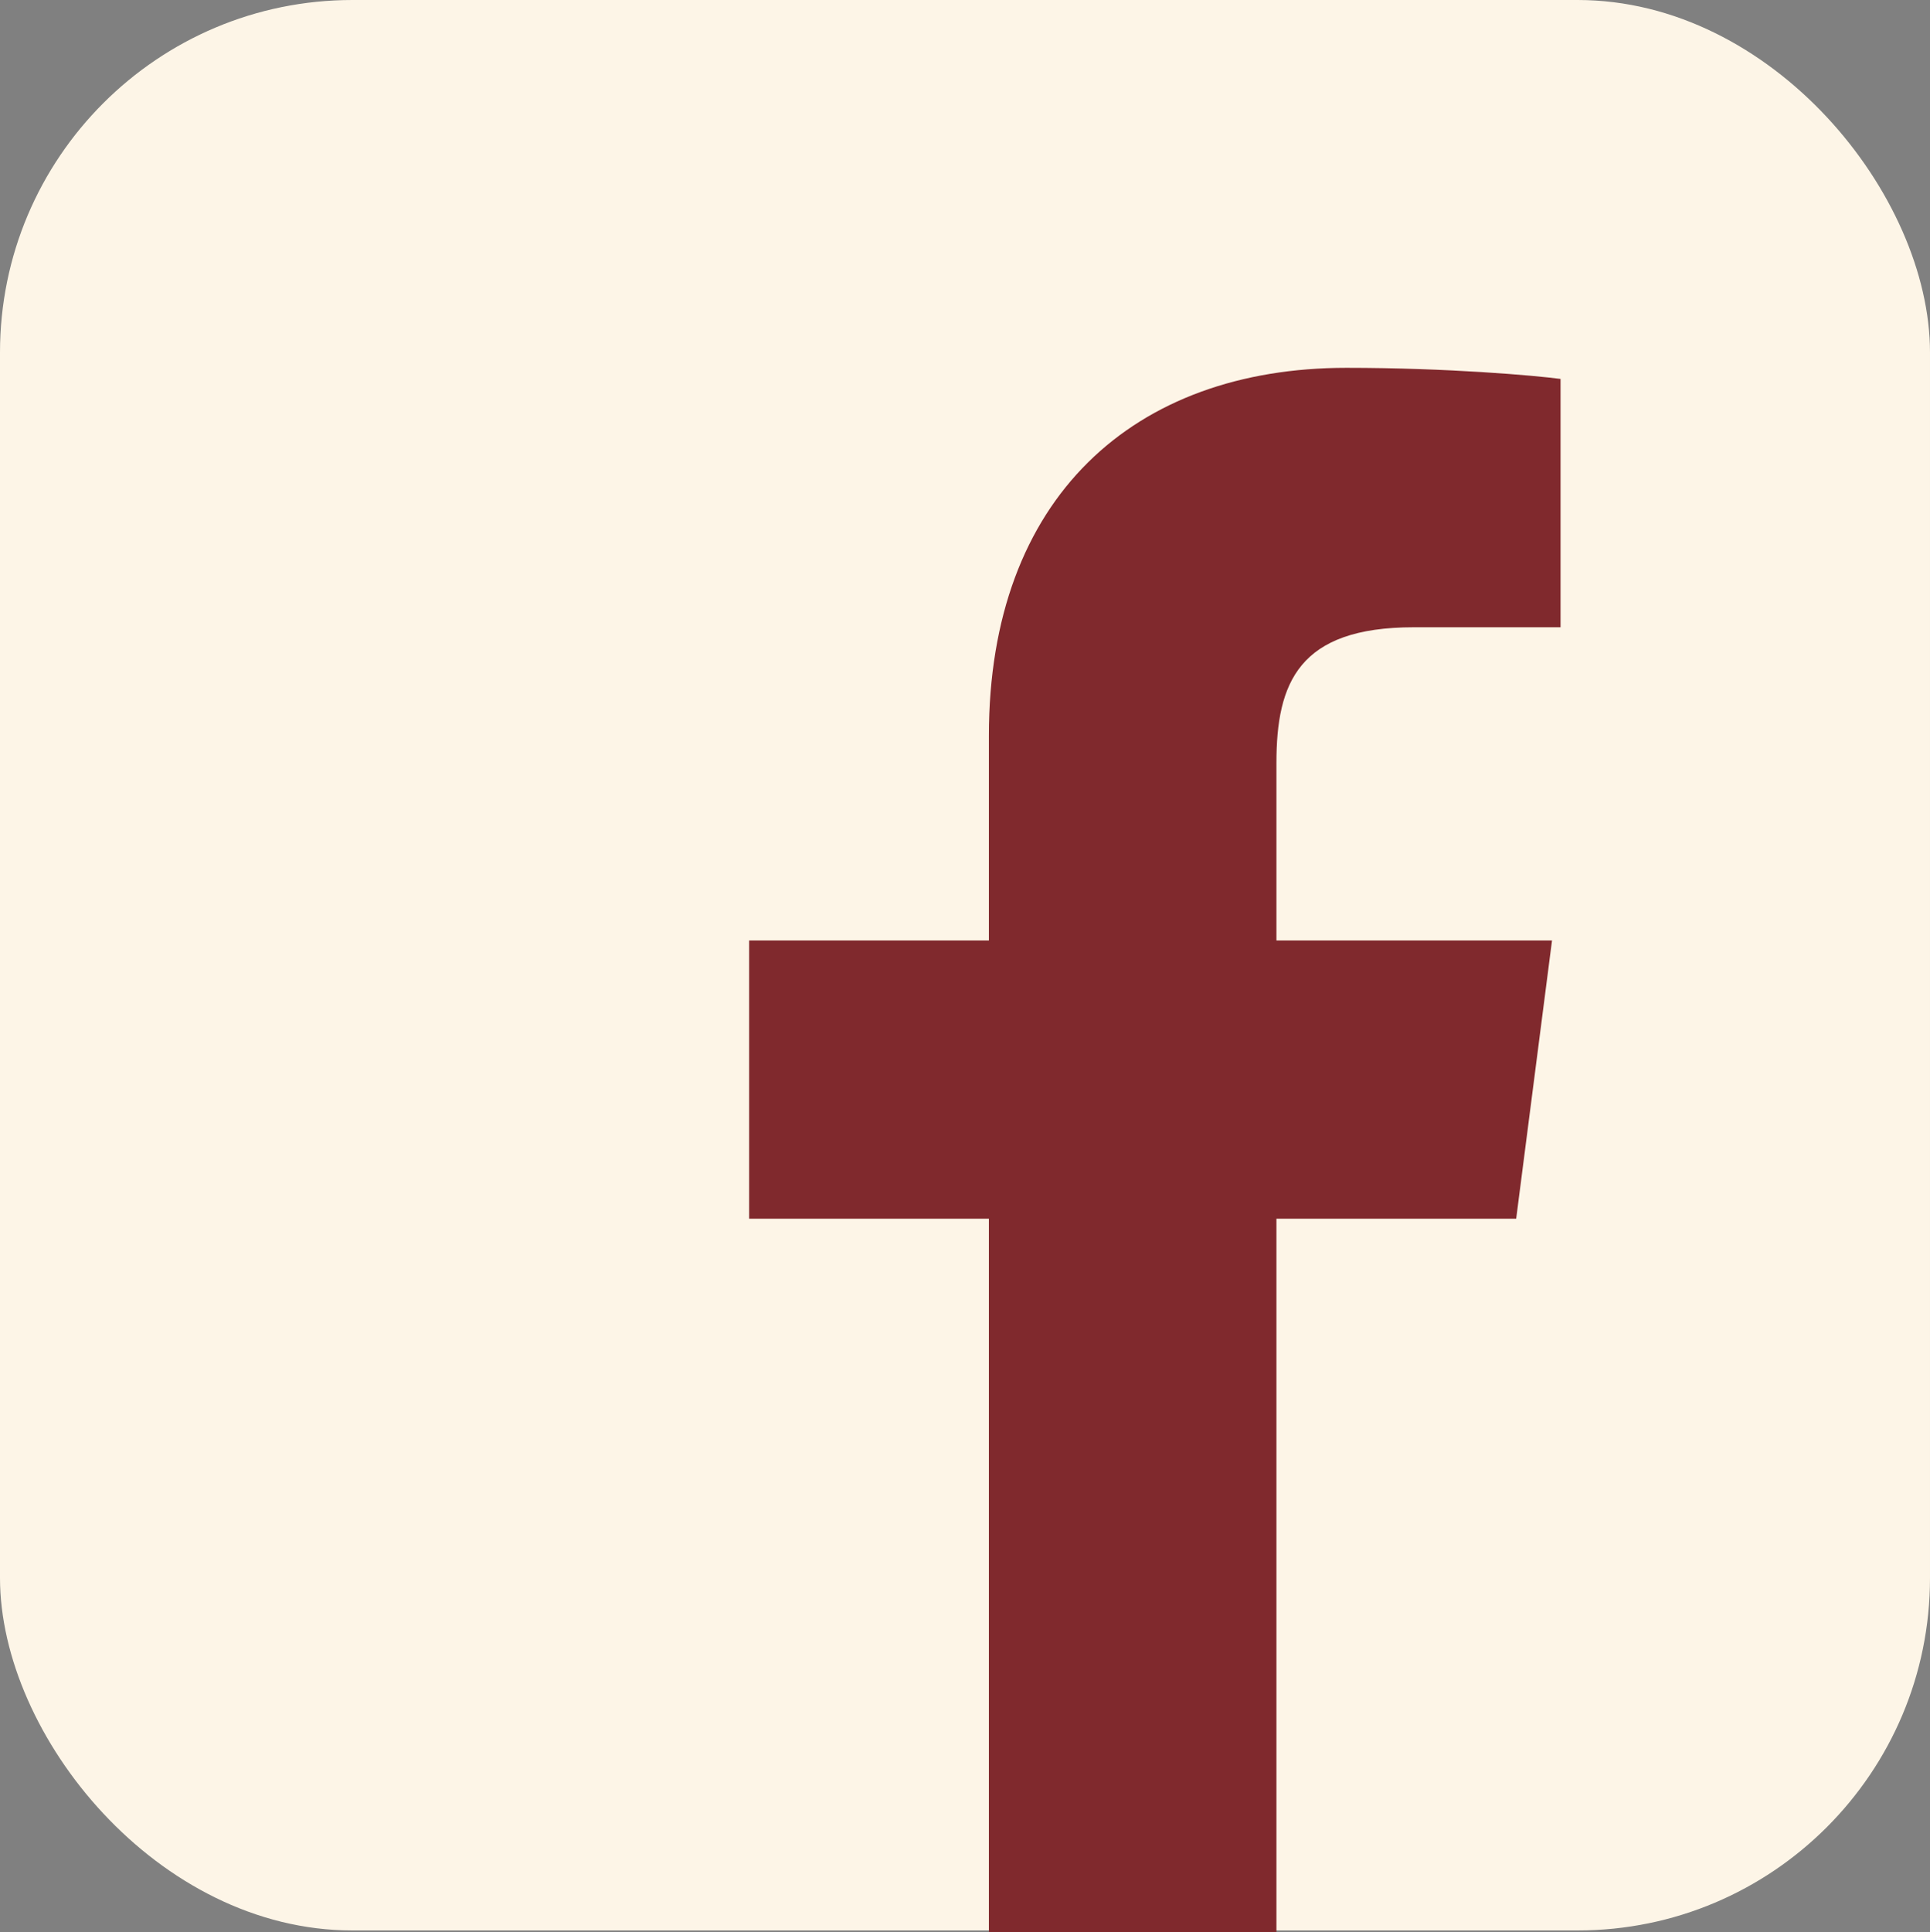
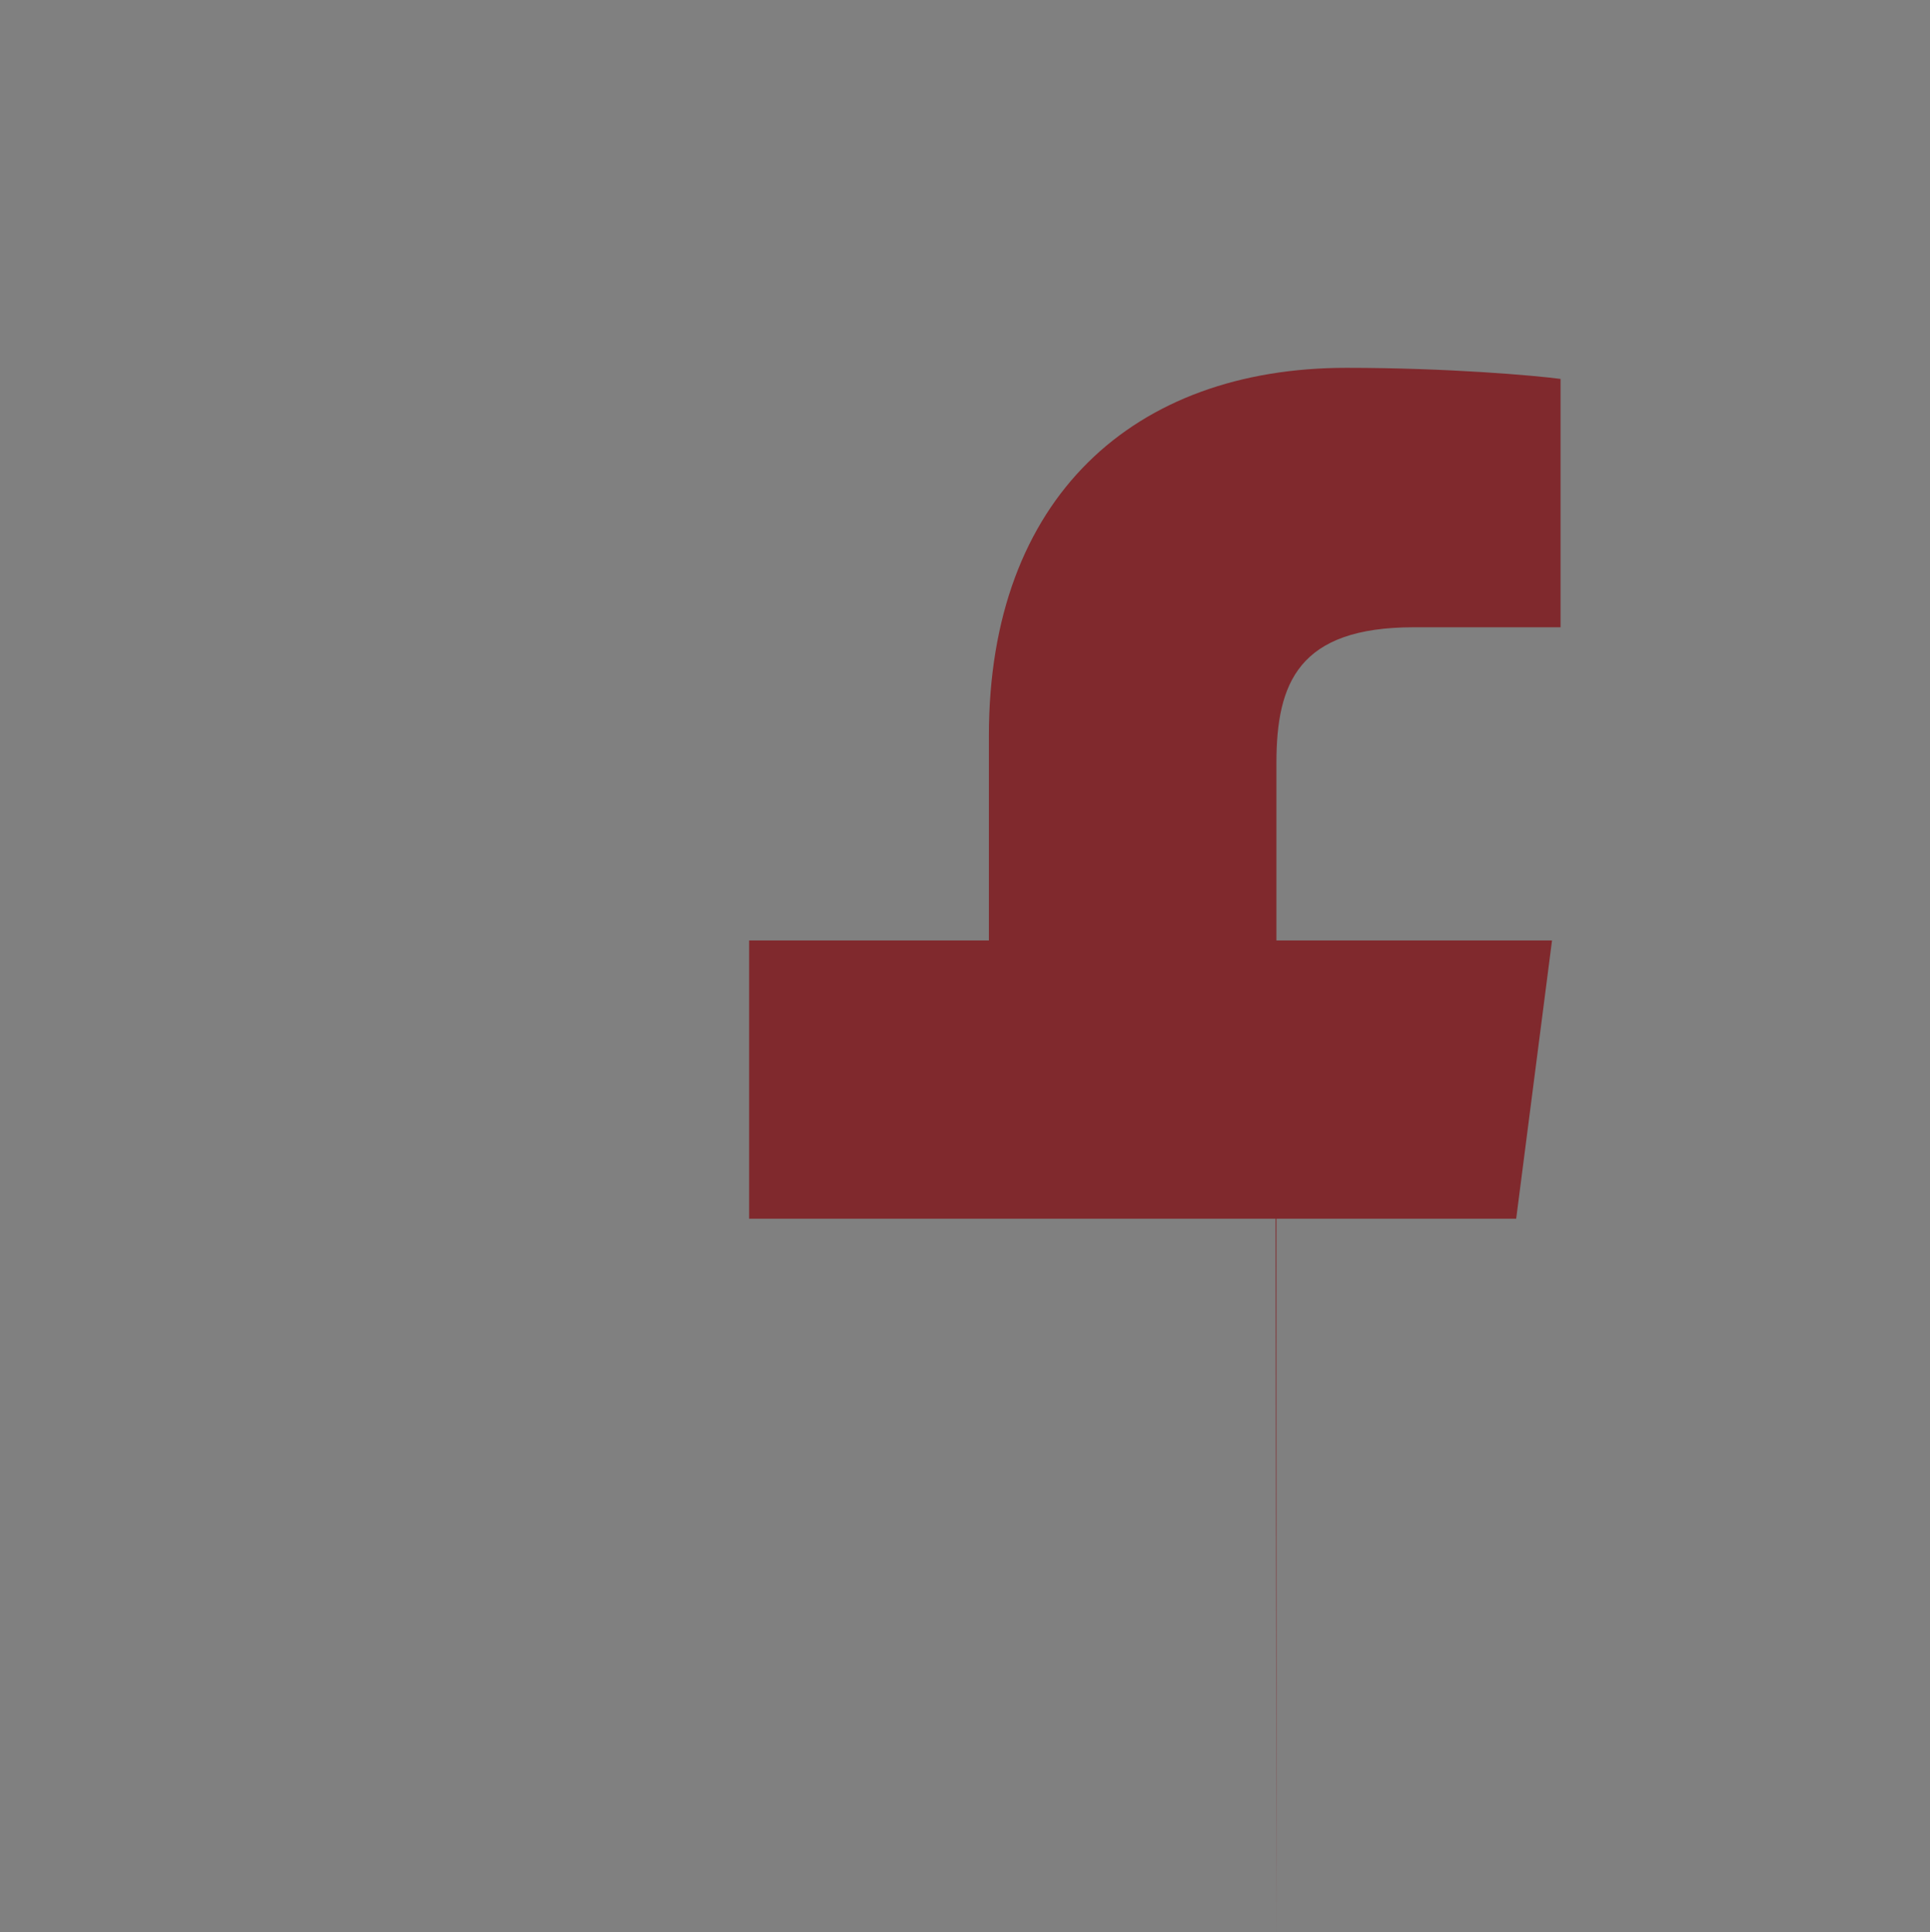
<svg xmlns="http://www.w3.org/2000/svg" id="b" data-name="圖層 2" width="22.62" height="22.64" viewBox="0 0 22.62 22.64">
  <rect x="0" y="0" width="22.62" height="22.64" fill="#808080" stroke="none" />
  <g id="c" data-name="圖層 1">
    <g>
-       <rect x="0" y="0" width="22.62" height="22.62" rx="4.13" ry="4.13" style="fill: #fdf5e7;" />
-       <path d="M14.96,22.64V14.28h2.81l.42-3.26h-3.23v-2.08c0-.94,.26-1.59,1.61-1.59h1.72v-2.91c-.3-.04-1.32-.13-2.51-.13-2.49,0-4.19,1.52-4.19,4.31v2.4h-2.81v3.26h2.81v8.36h3.36" style="fill: #80292d;" />
+       <path d="M14.96,22.64V14.28h2.81l.42-3.26h-3.23v-2.08c0-.94,.26-1.59,1.61-1.59h1.72v-2.91c-.3-.04-1.32-.13-2.51-.13-2.49,0-4.19,1.52-4.19,4.31v2.4h-2.81v3.26h2.81h3.36" style="fill: #80292d;" />
    </g>
  </g>
</svg>